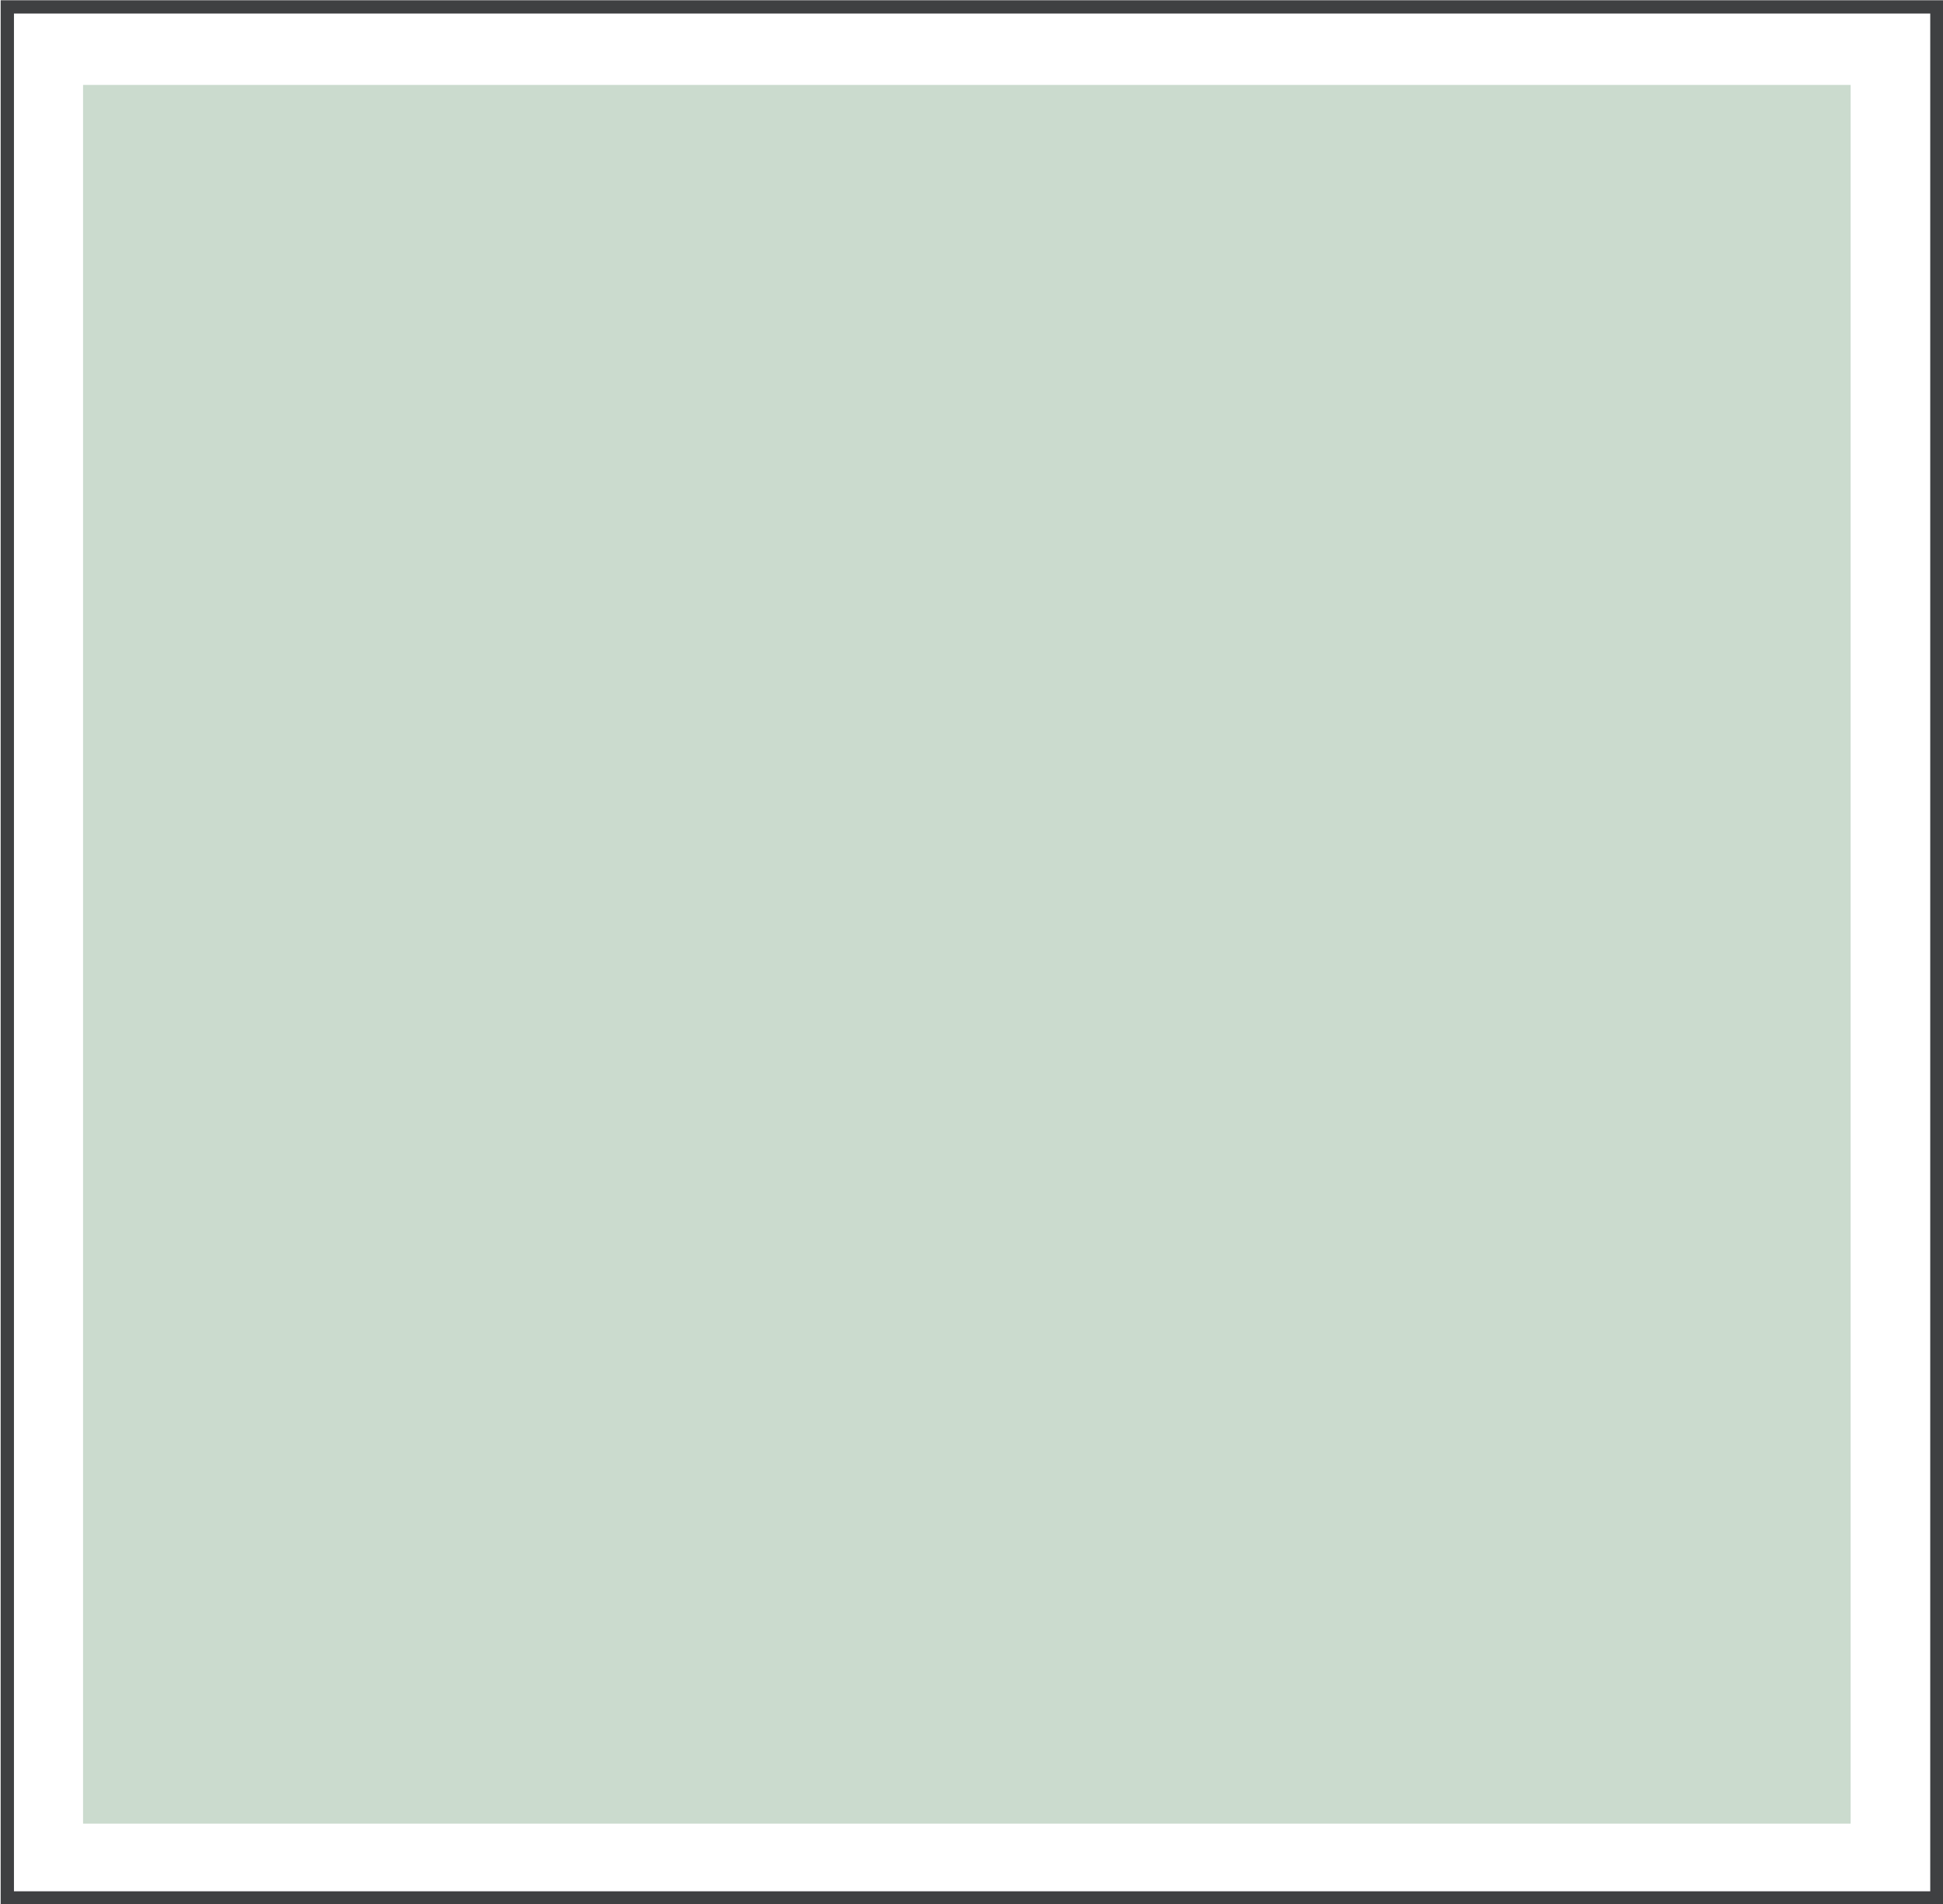
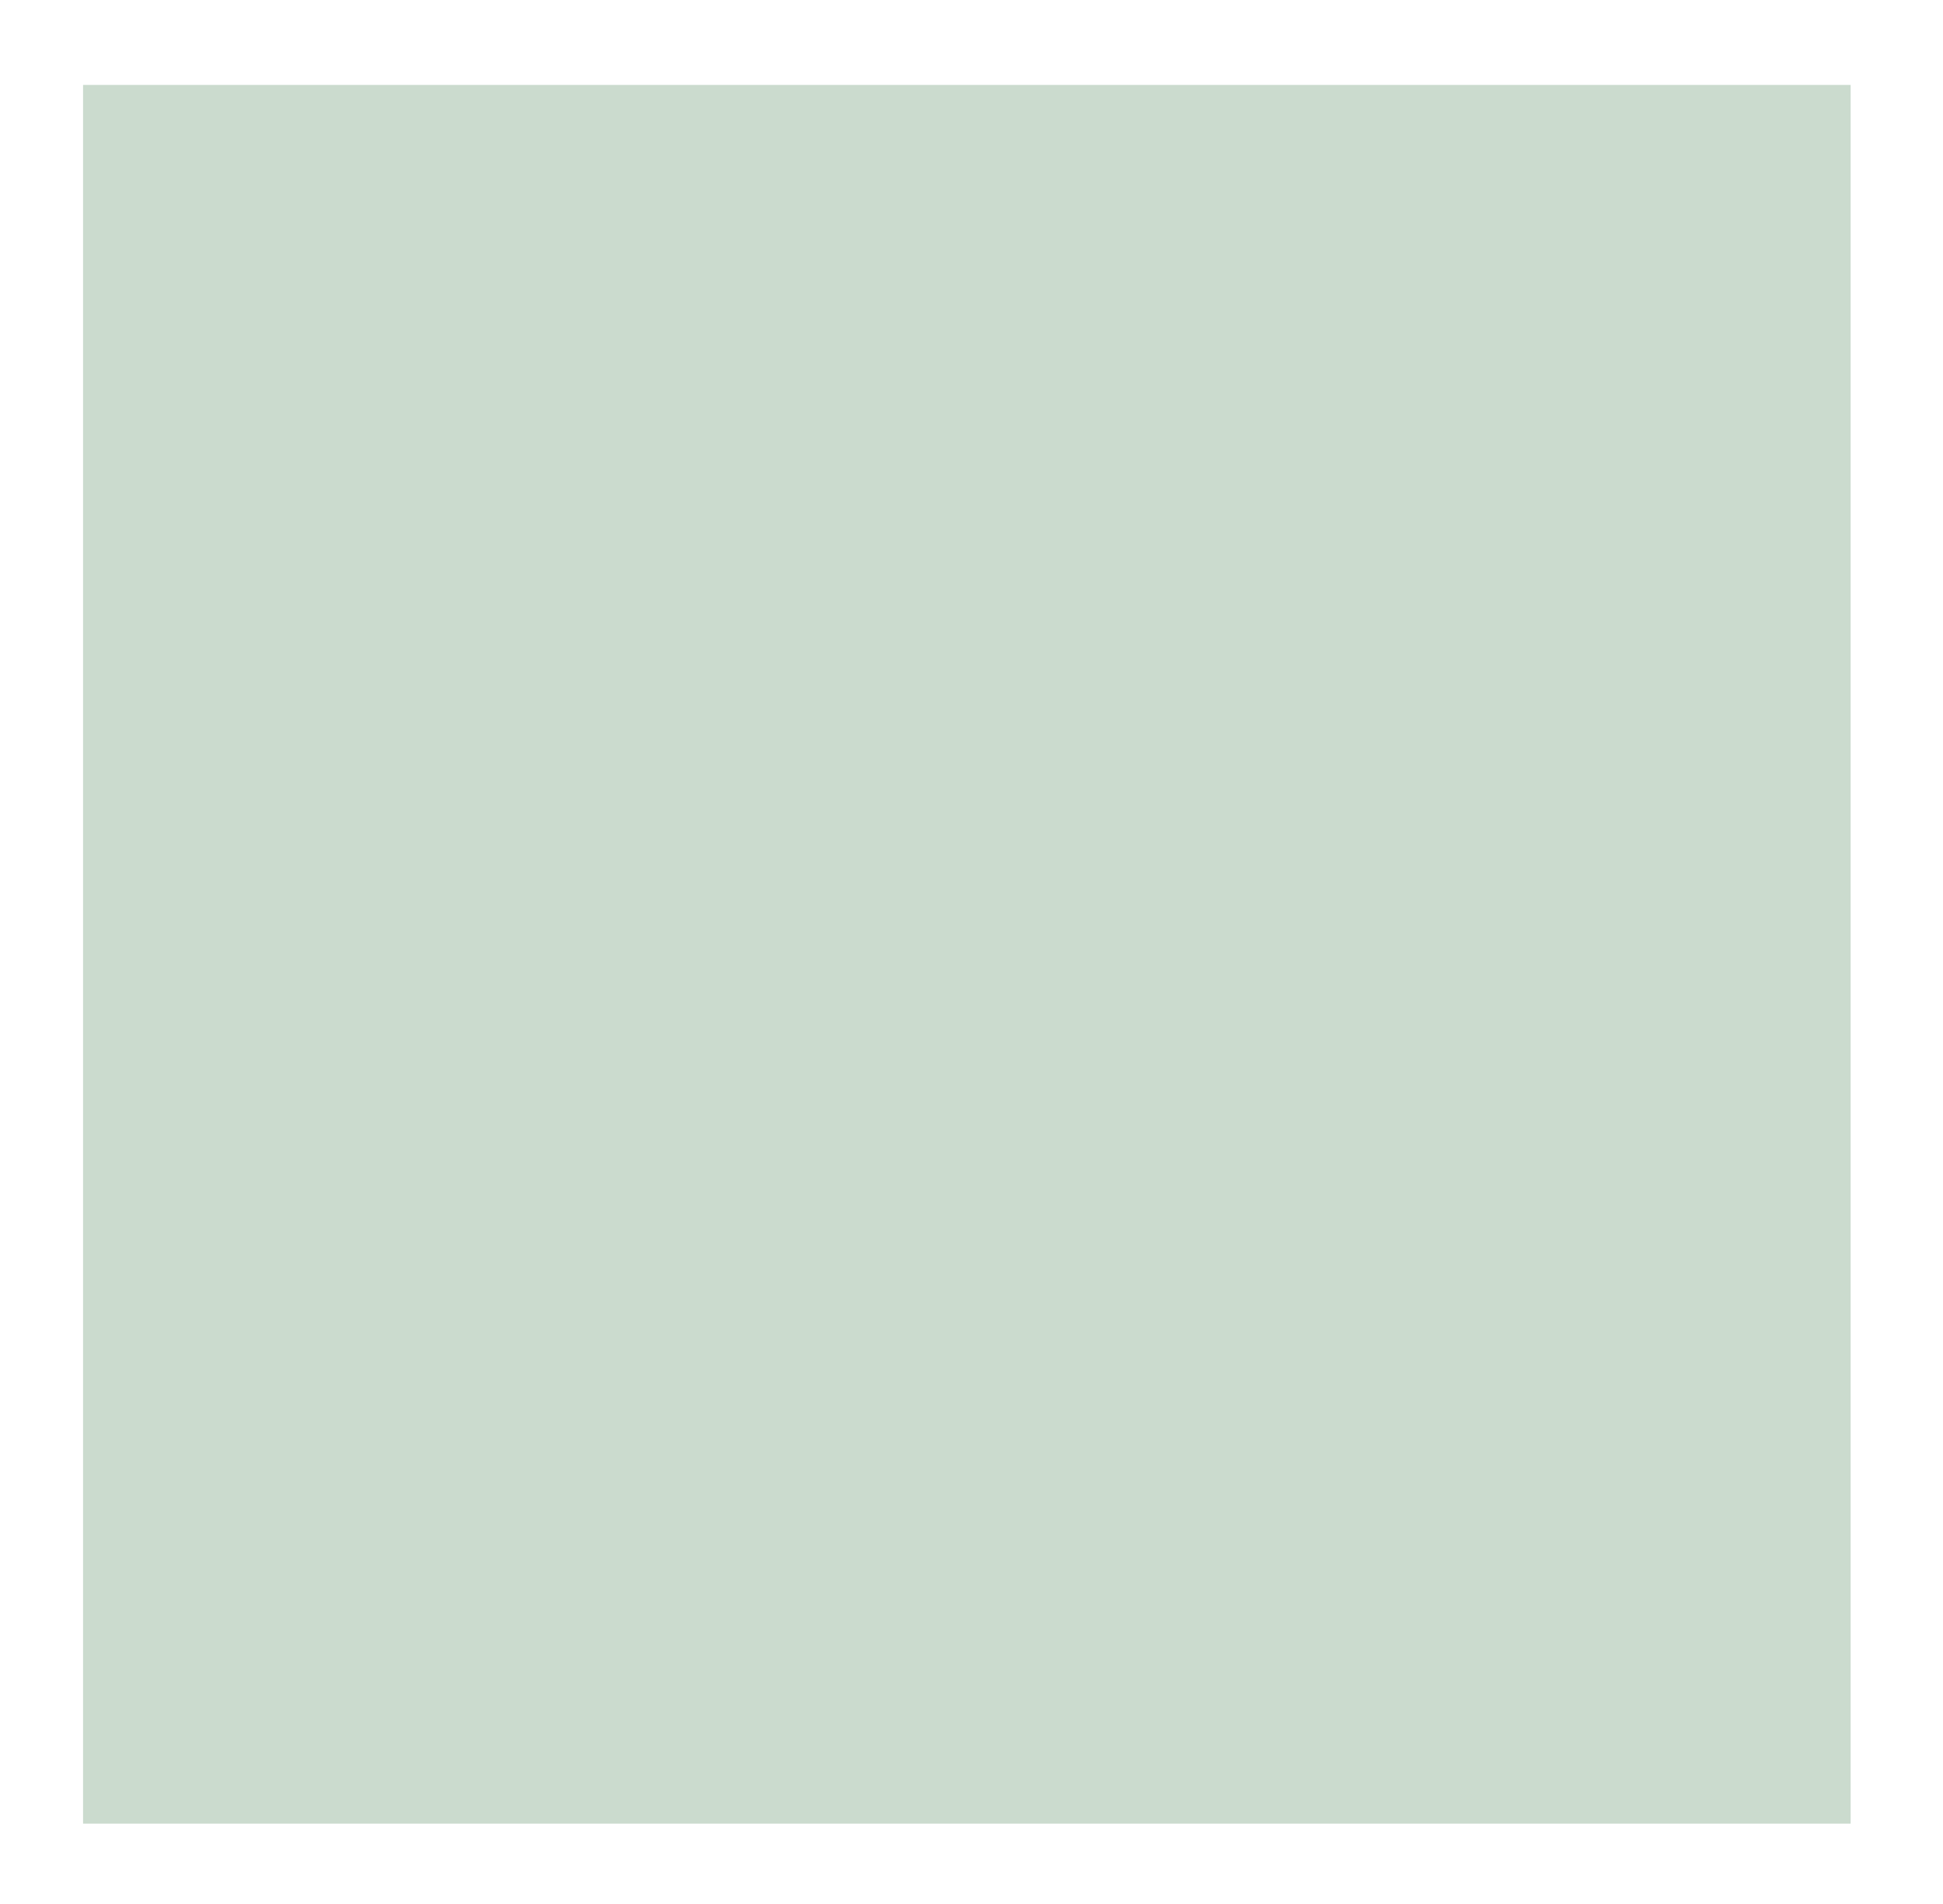
<svg xmlns="http://www.w3.org/2000/svg" data-name="Layer 1" height="143.3" preserveAspectRatio="xMidYMid meet" version="1.0" viewBox="27.0 23.5 146.2 143.3" width="146.2" zoomAndPan="magnify">
  <g id="change1_1">
    <path d="M33.25 29.89H166.25V160.73H33.25z" fill="#cbdbce" />
  </g>
-   <path d="M27.55 24.02H172.74V166.32H27.55z" fill="none" stroke="#3f4042" stroke-miterlimit="10" />
</svg>